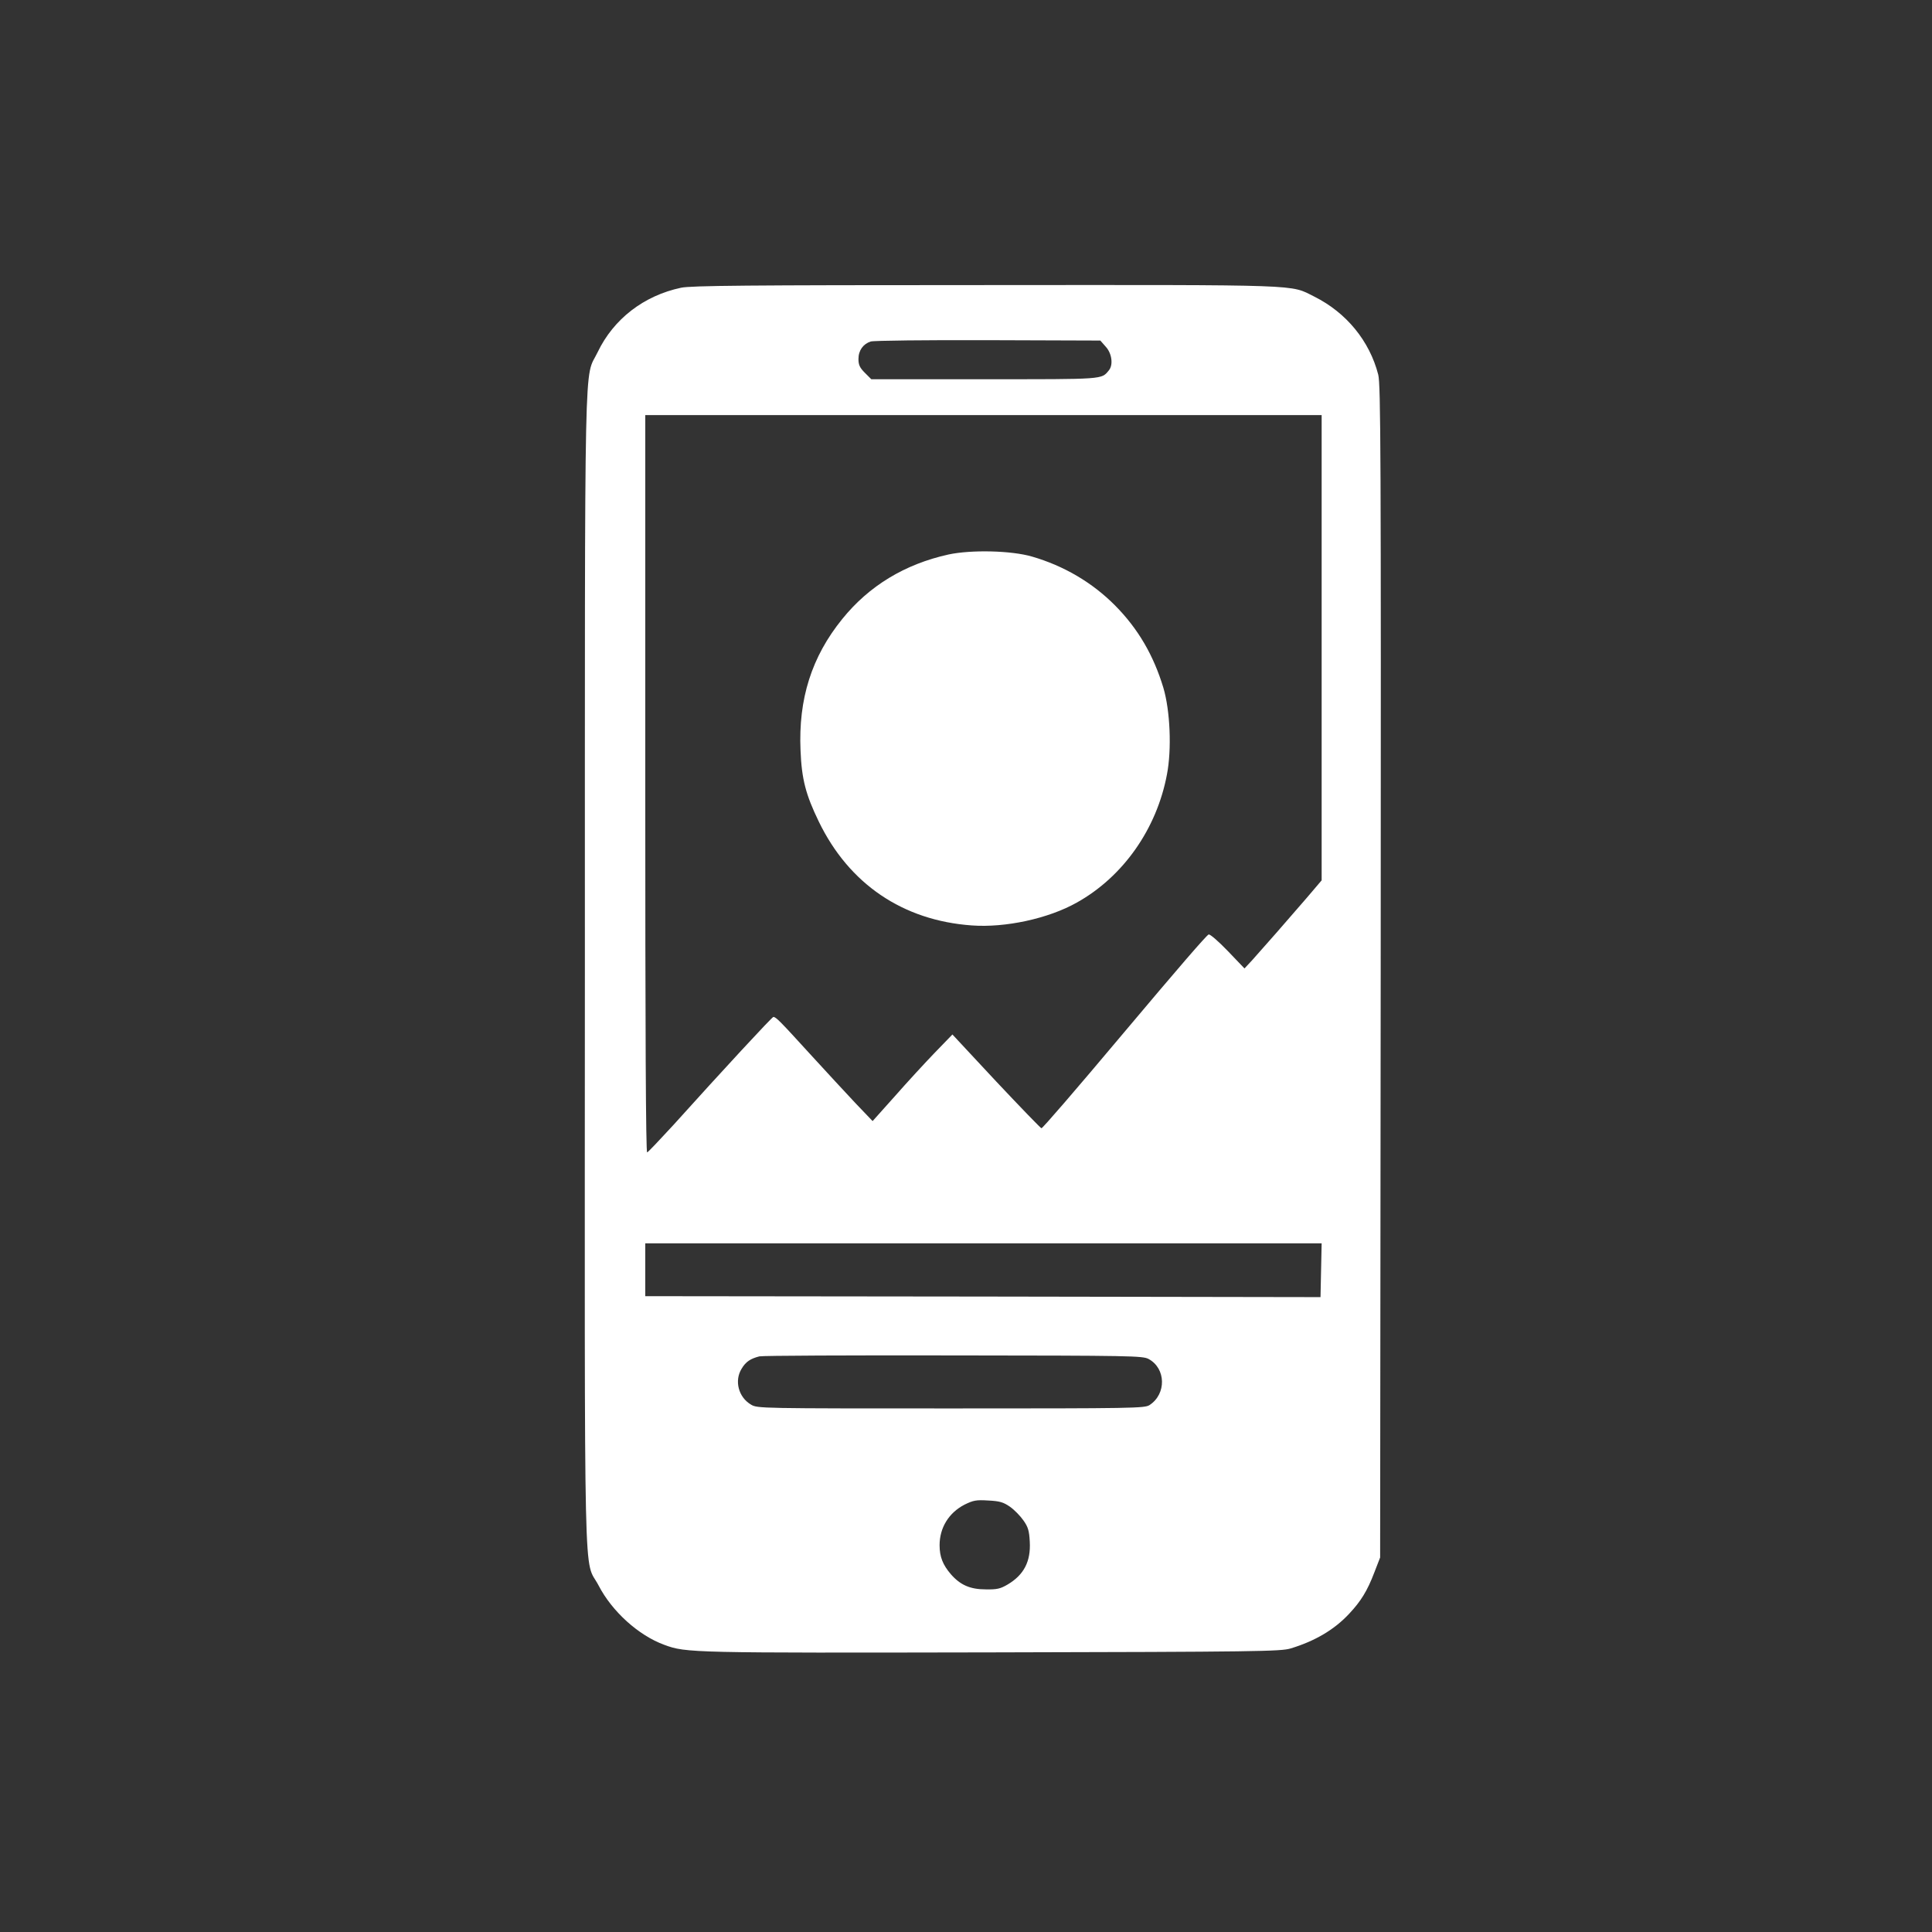
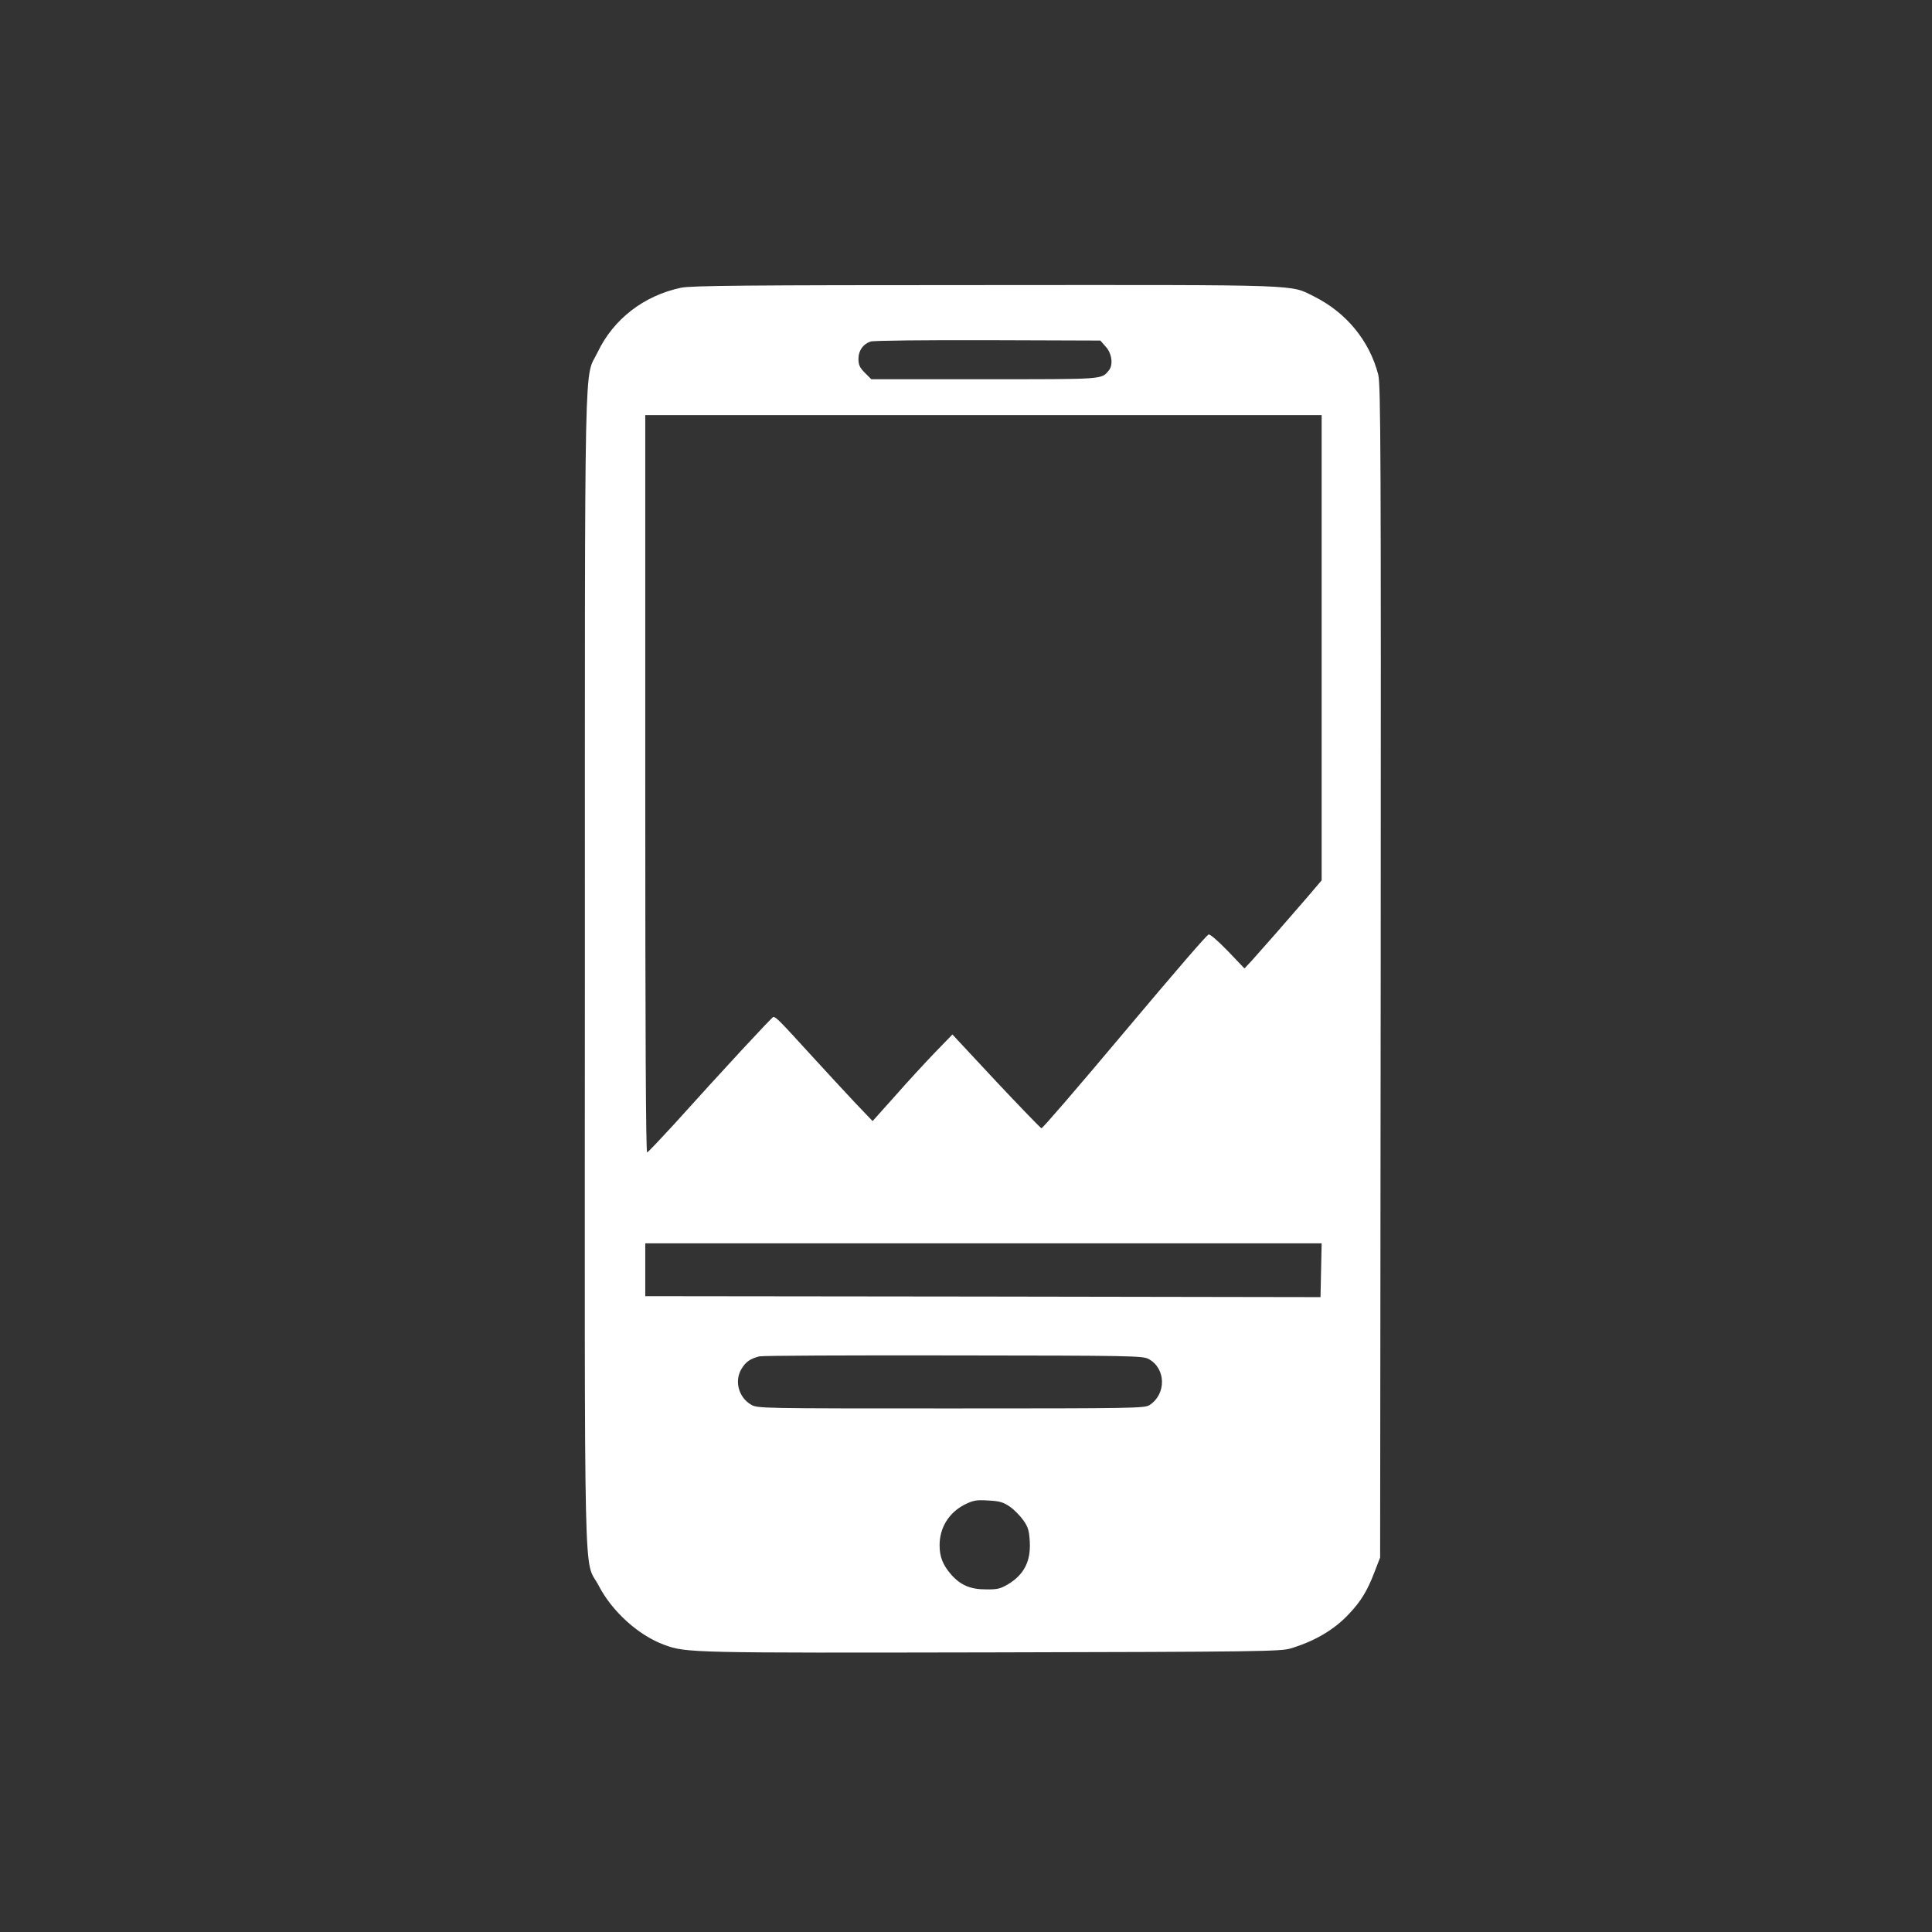
<svg xmlns="http://www.w3.org/2000/svg" version="1.0" width="1024pt" height="1024pt" viewBox="0 0 1024 1024" preserveAspectRatio="xMidYMid meet">
  <rect x="0" y="0" width="1024" height="1024" fill="#333333" stroke="none" />
  <g transform="translate(0,1024) scale(0.1,-0.1)" fill="#ffffff" stroke="none">
    <path d="M3610 8715 c-198 -42 -358 -166 -442 -341 -73 -153 -68 126 -68 -3268 -1 -3431 -8 -3115 73 -3270 71 -137 211 -264 348 -314 116 -43 143 -43 1739 -40 1406 3 1529 5 1581 21 129 39 232 100 310 184 62 66 96 121 133 218 l31 80 3 3104 c2 2770 0 3111 -13 3165 -46 179 -169 329 -339 414 -131 65 -35 62 -1741 61 -1276 0 -1561 -3 -1615 -14z m2251 -313 c32 -35 40 -95 17 -124 -41 -50 -19 -48 -661 -48 l-599 0 -34 34 c-27 27 -34 42 -34 73 0 46 25 80 65 93 17 5 295 8 623 7 l594 -2 29 -33z m1144 -1595 l0 -1233 -80 -94 c-98 -114 -234 -269 -288 -329 l-41 -44 -88 92 c-50 52 -95 91 -102 88 -12 -5 -159 -175 -450 -521 -262 -312 -430 -506 -436 -506 -4 0 -112 112 -240 248 l-232 249 -93 -96 c-51 -53 -146 -156 -211 -230 l-119 -133 -89 93 c-49 52 -159 171 -244 264 -155 170 -179 195 -193 195 -7 0 -268 -282 -531 -574 -71 -77 -132 -142 -138 -144 -7 -3 -10 644 -10 1952 l0 1956 1793 0 1792 0 0 -1233z m-3 -3299 l-3 -143 -1789 3 -1790 2 0 140 0 140 1793 0 1792 0 -3 -142z m-914 -471 c92 -50 95 -185 5 -244 -26 -17 -81 -18 -1053 -18 -1007 0 -1026 0 -1059 20 -67 39 -90 127 -50 191 22 37 47 53 94 65 17 4 480 6 1030 5 942 -1 1002 -2 1033 -19z m-735 -783 c23 -16 55 -49 71 -72 25 -35 31 -55 34 -113 6 -105 -31 -176 -117 -227 -39 -23 -57 -27 -116 -26 -83 0 -135 23 -185 80 -43 50 -60 93 -60 154 0 93 49 172 132 215 47 23 62 26 126 22 61 -3 80 -9 115 -33z" />
-     <path d="M5027 7301 c-231 -51 -421 -166 -563 -342 -162 -200 -233 -423 -221 -697 6 -152 28 -235 97 -377 160 -330 445 -524 811 -550 177 -13 405 36 556 121 246 137 424 391 478 679 26 134 17 339 -19 460 -52 172 -134 313 -256 436 -120 121 -271 210 -440 259 -109 32 -322 37 -443 11z" />
  </g>
</svg>